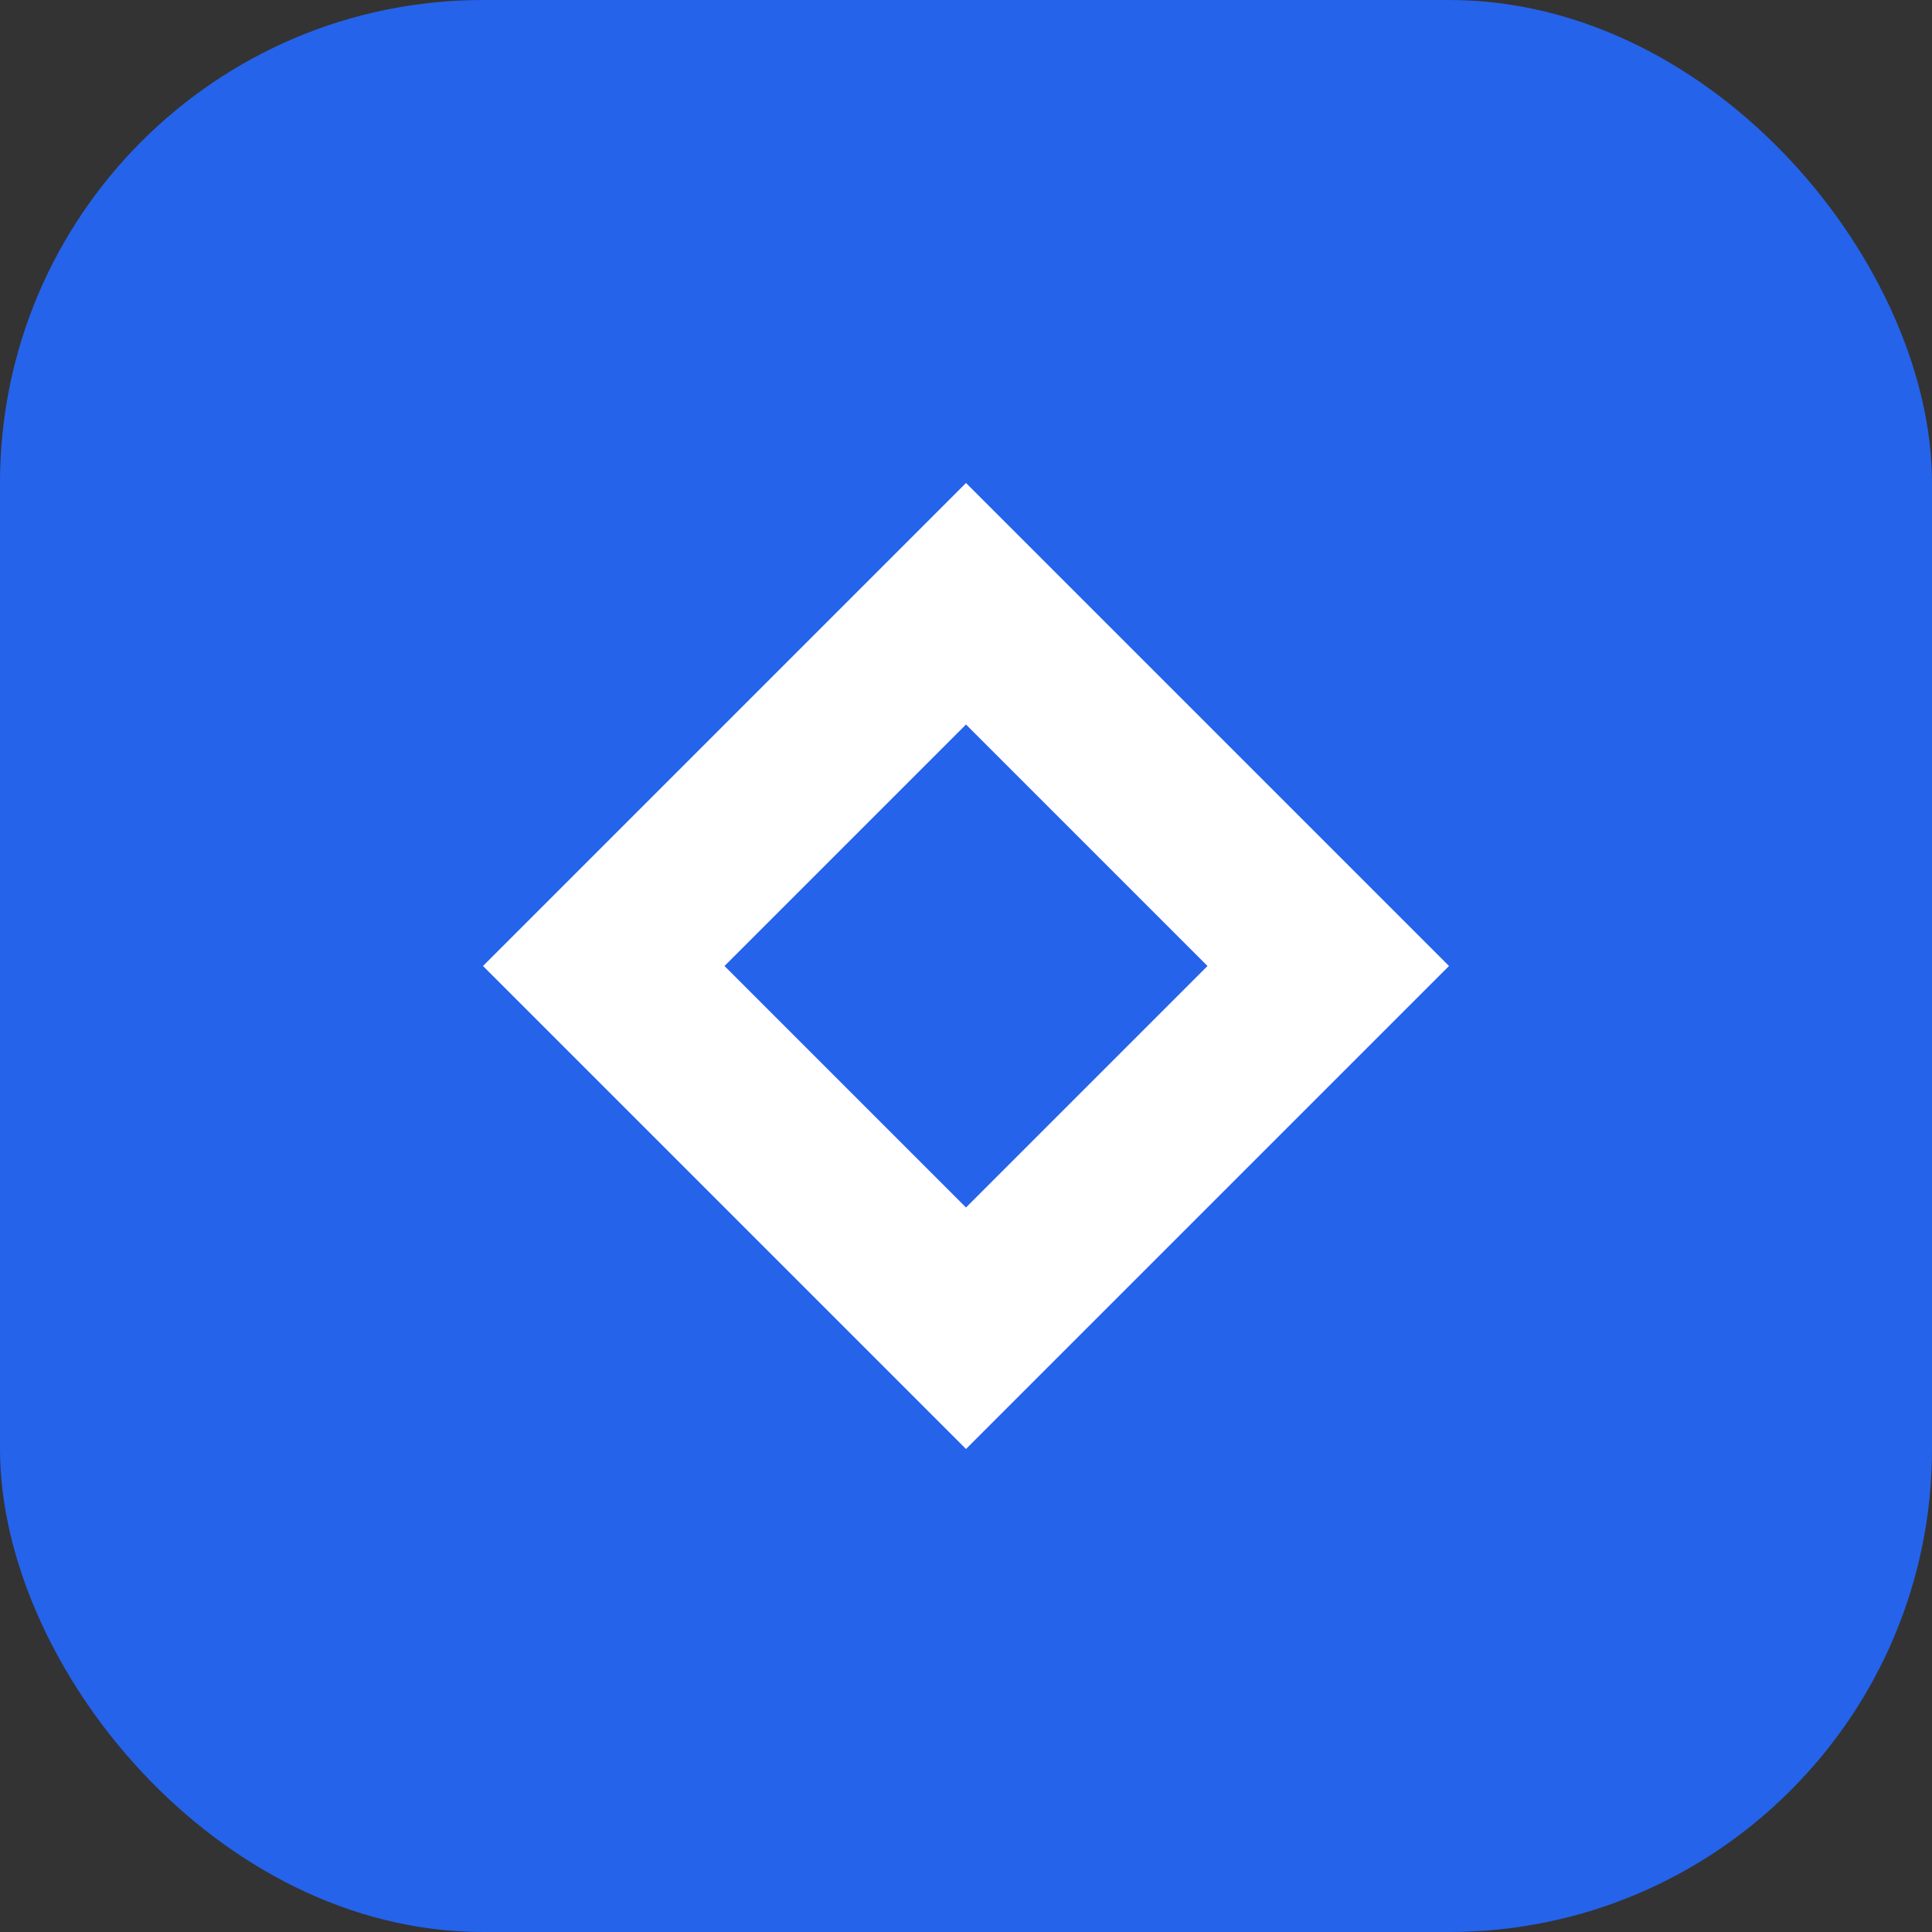
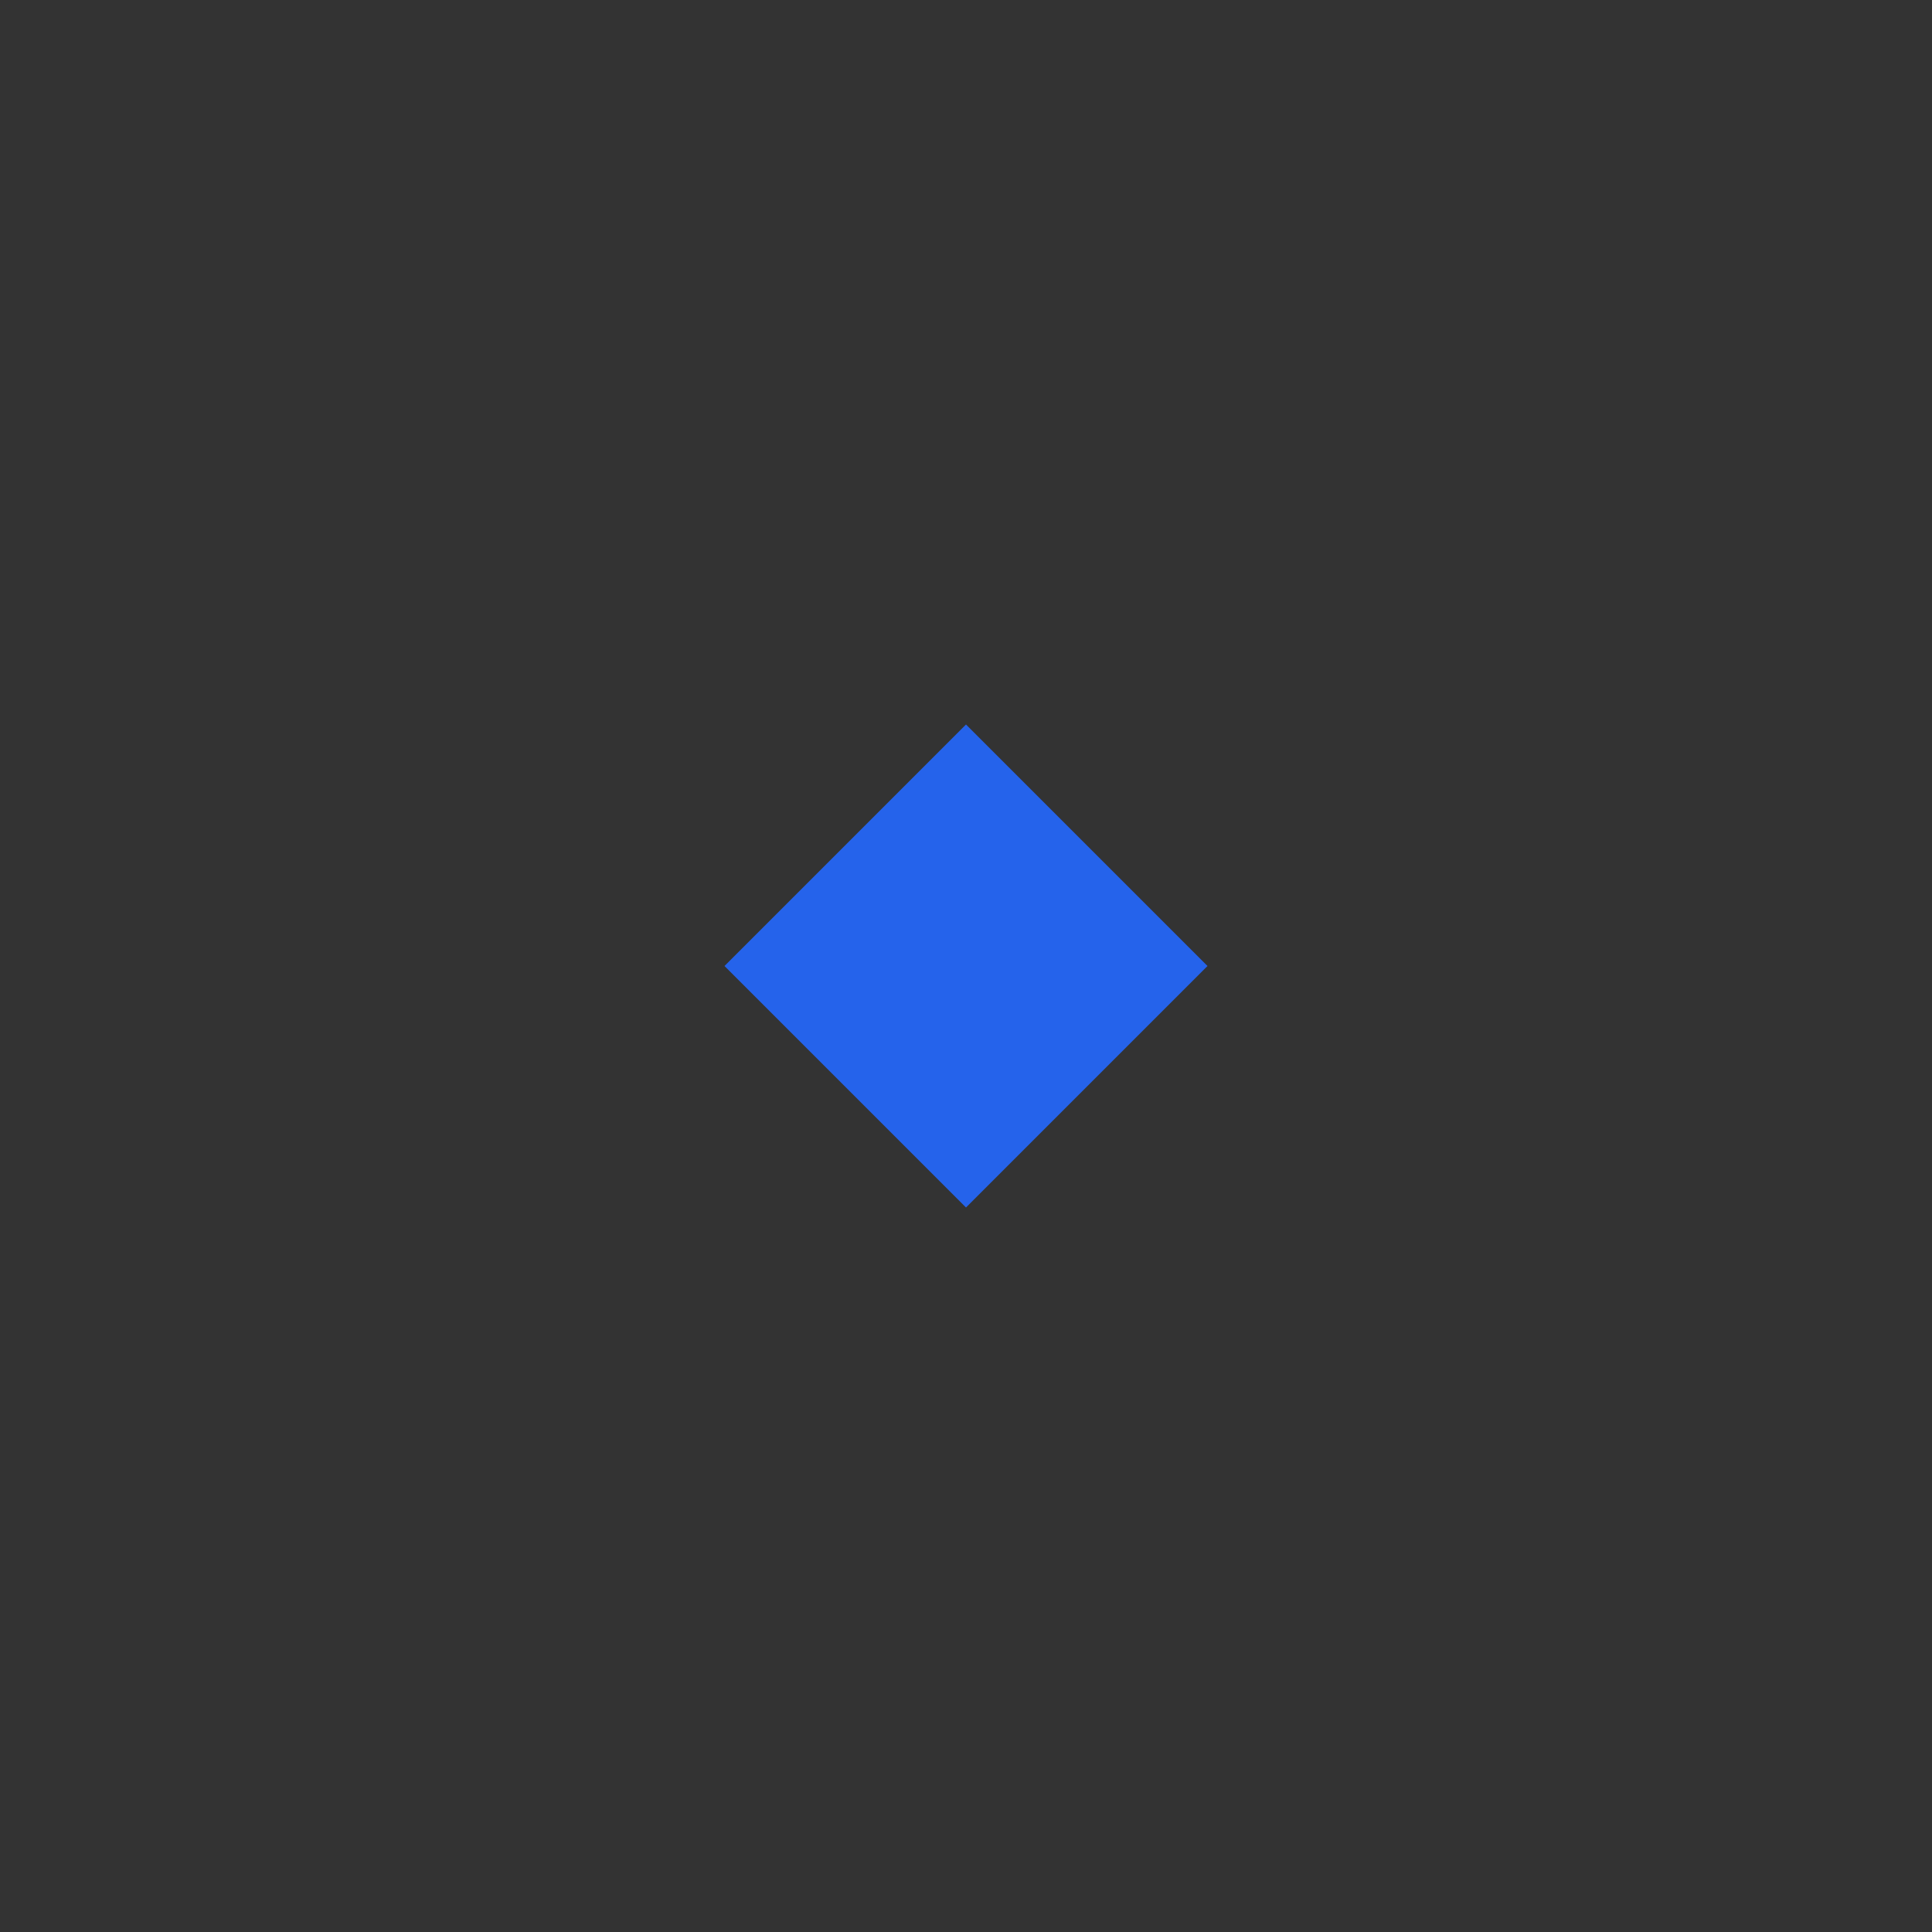
<svg xmlns="http://www.w3.org/2000/svg" width="32" height="32" viewBox="0 0 32 32" fill="none">
  <rect x="0" y="0" width="32" height="32" fill="#333333" stroke="none" />
-   <rect width="32" height="32" rx="8" fill="#2563EB" />
-   <path d="M16 8L24 16L16 24L8 16L16 8Z" fill="white" />
  <path d="M16 12L20 16L16 20L12 16L16 12Z" fill="#2563EB" />
</svg>